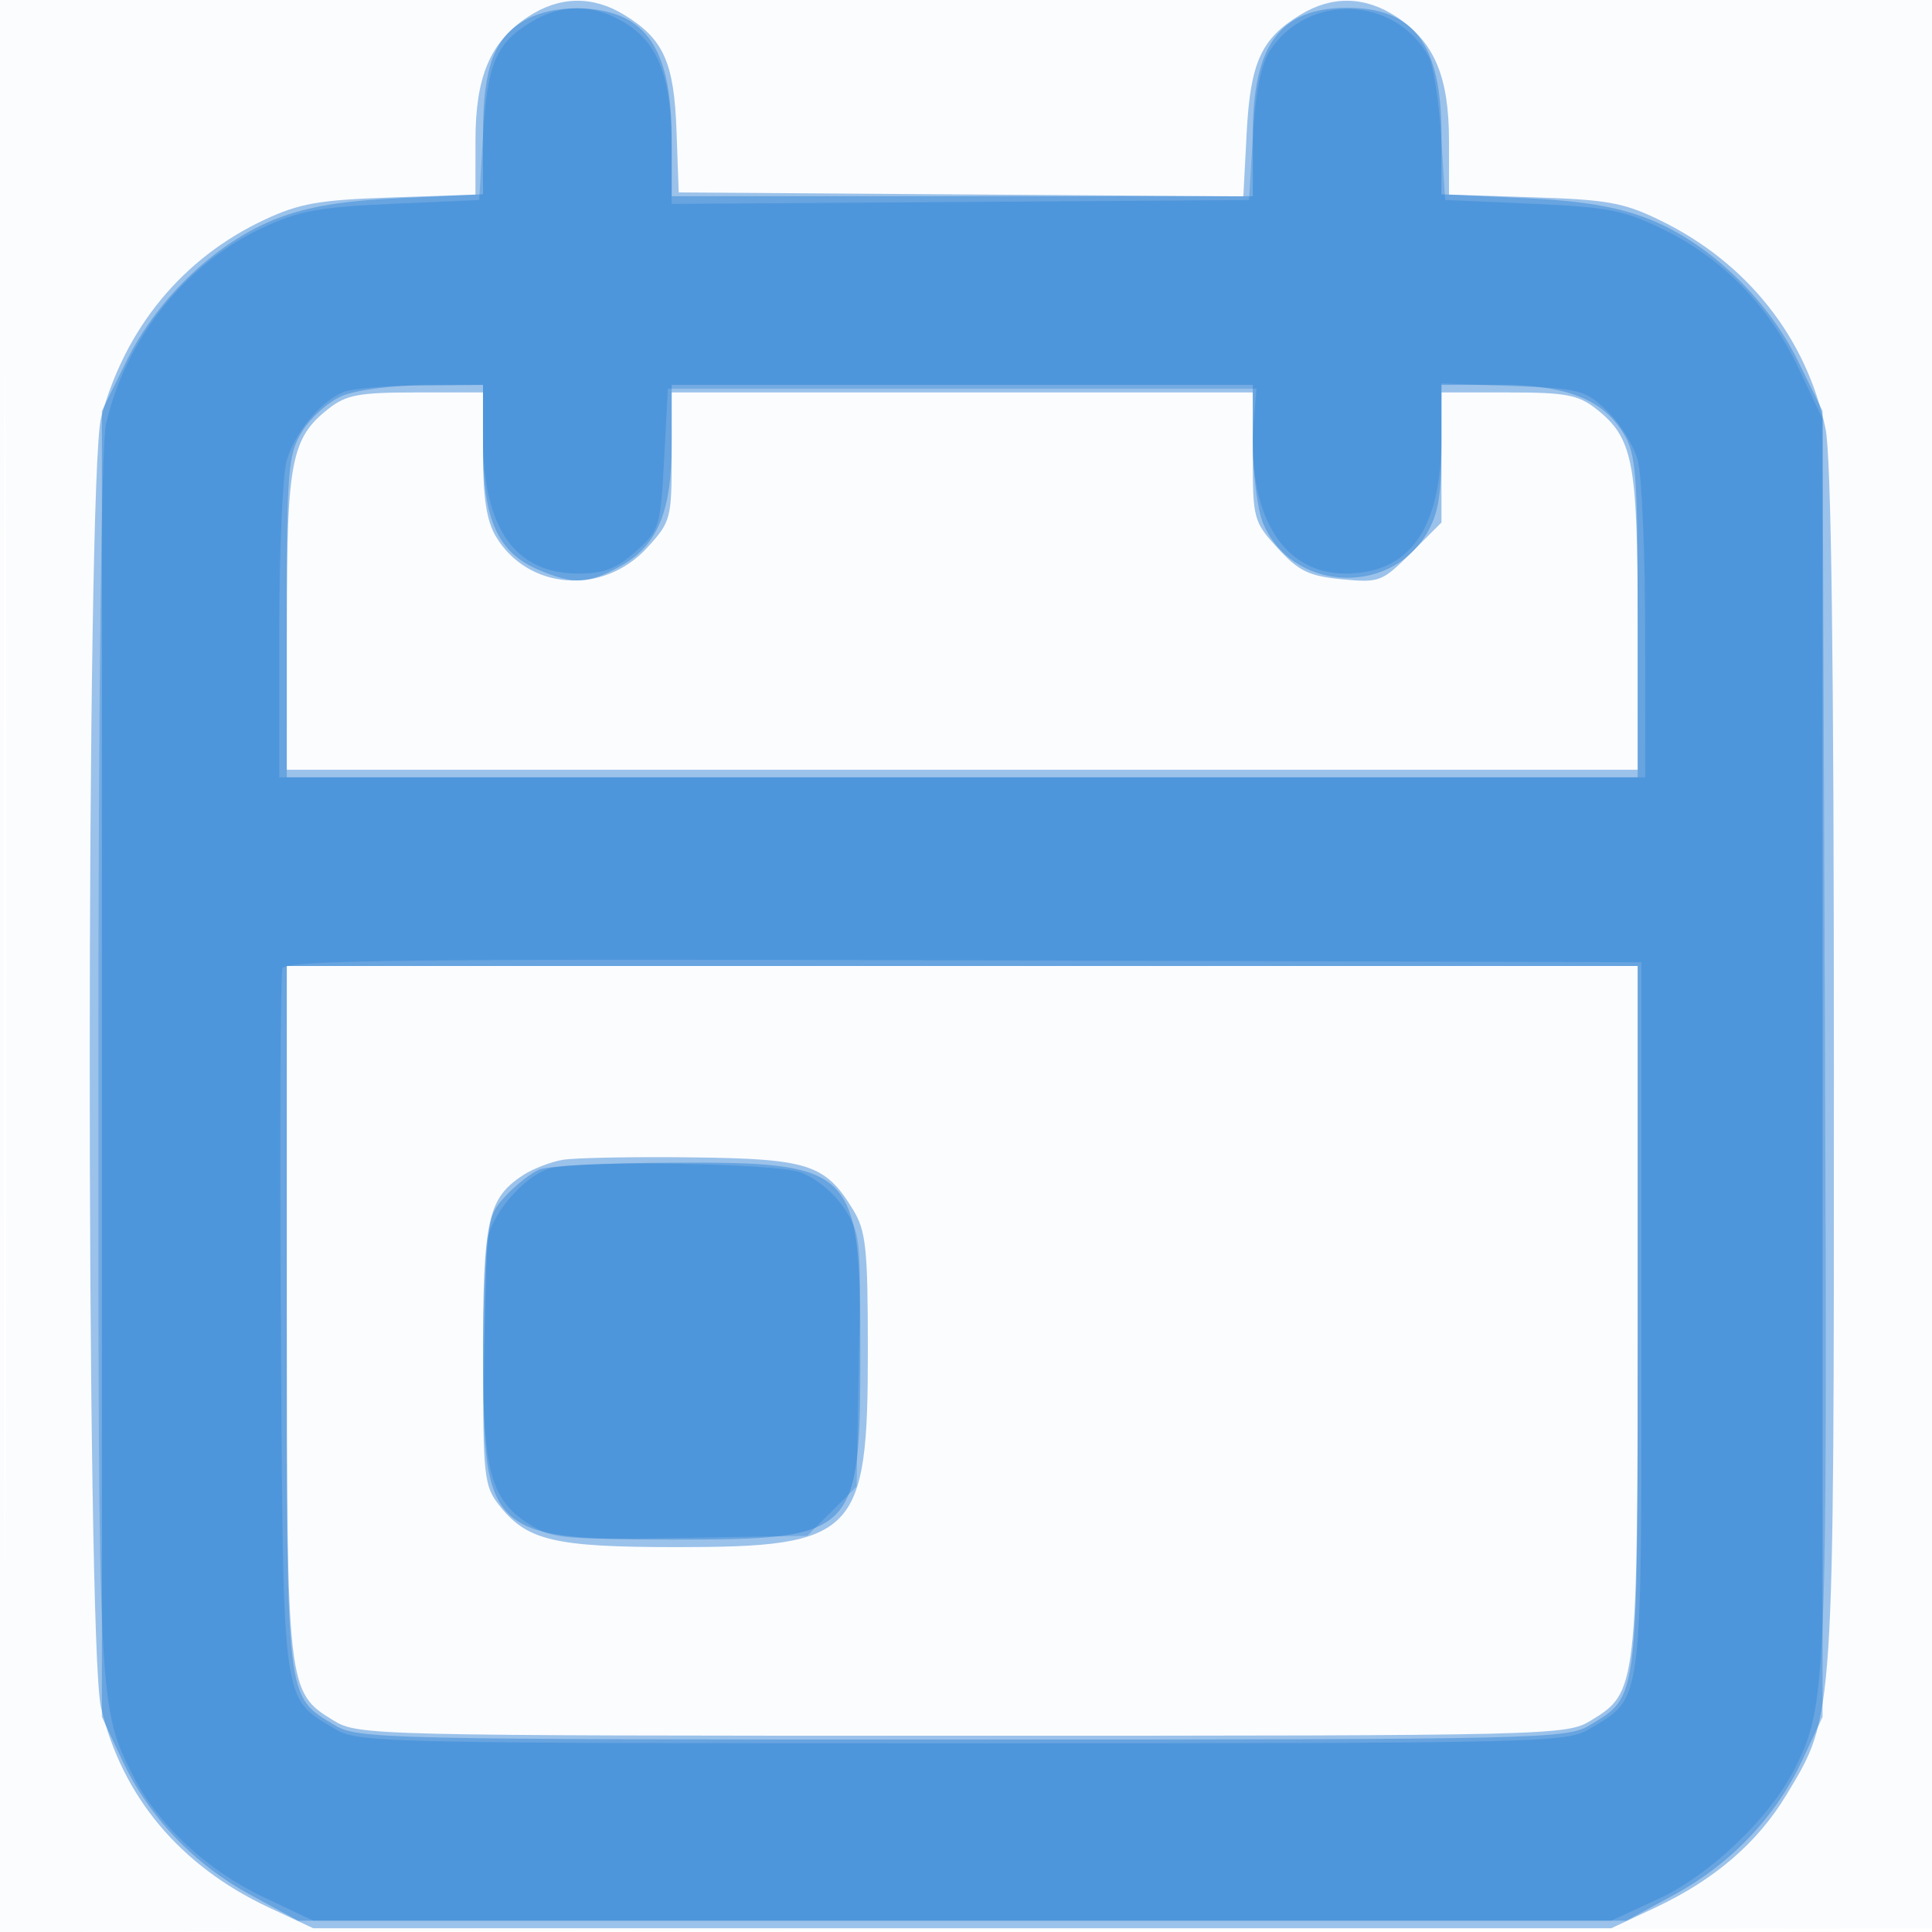
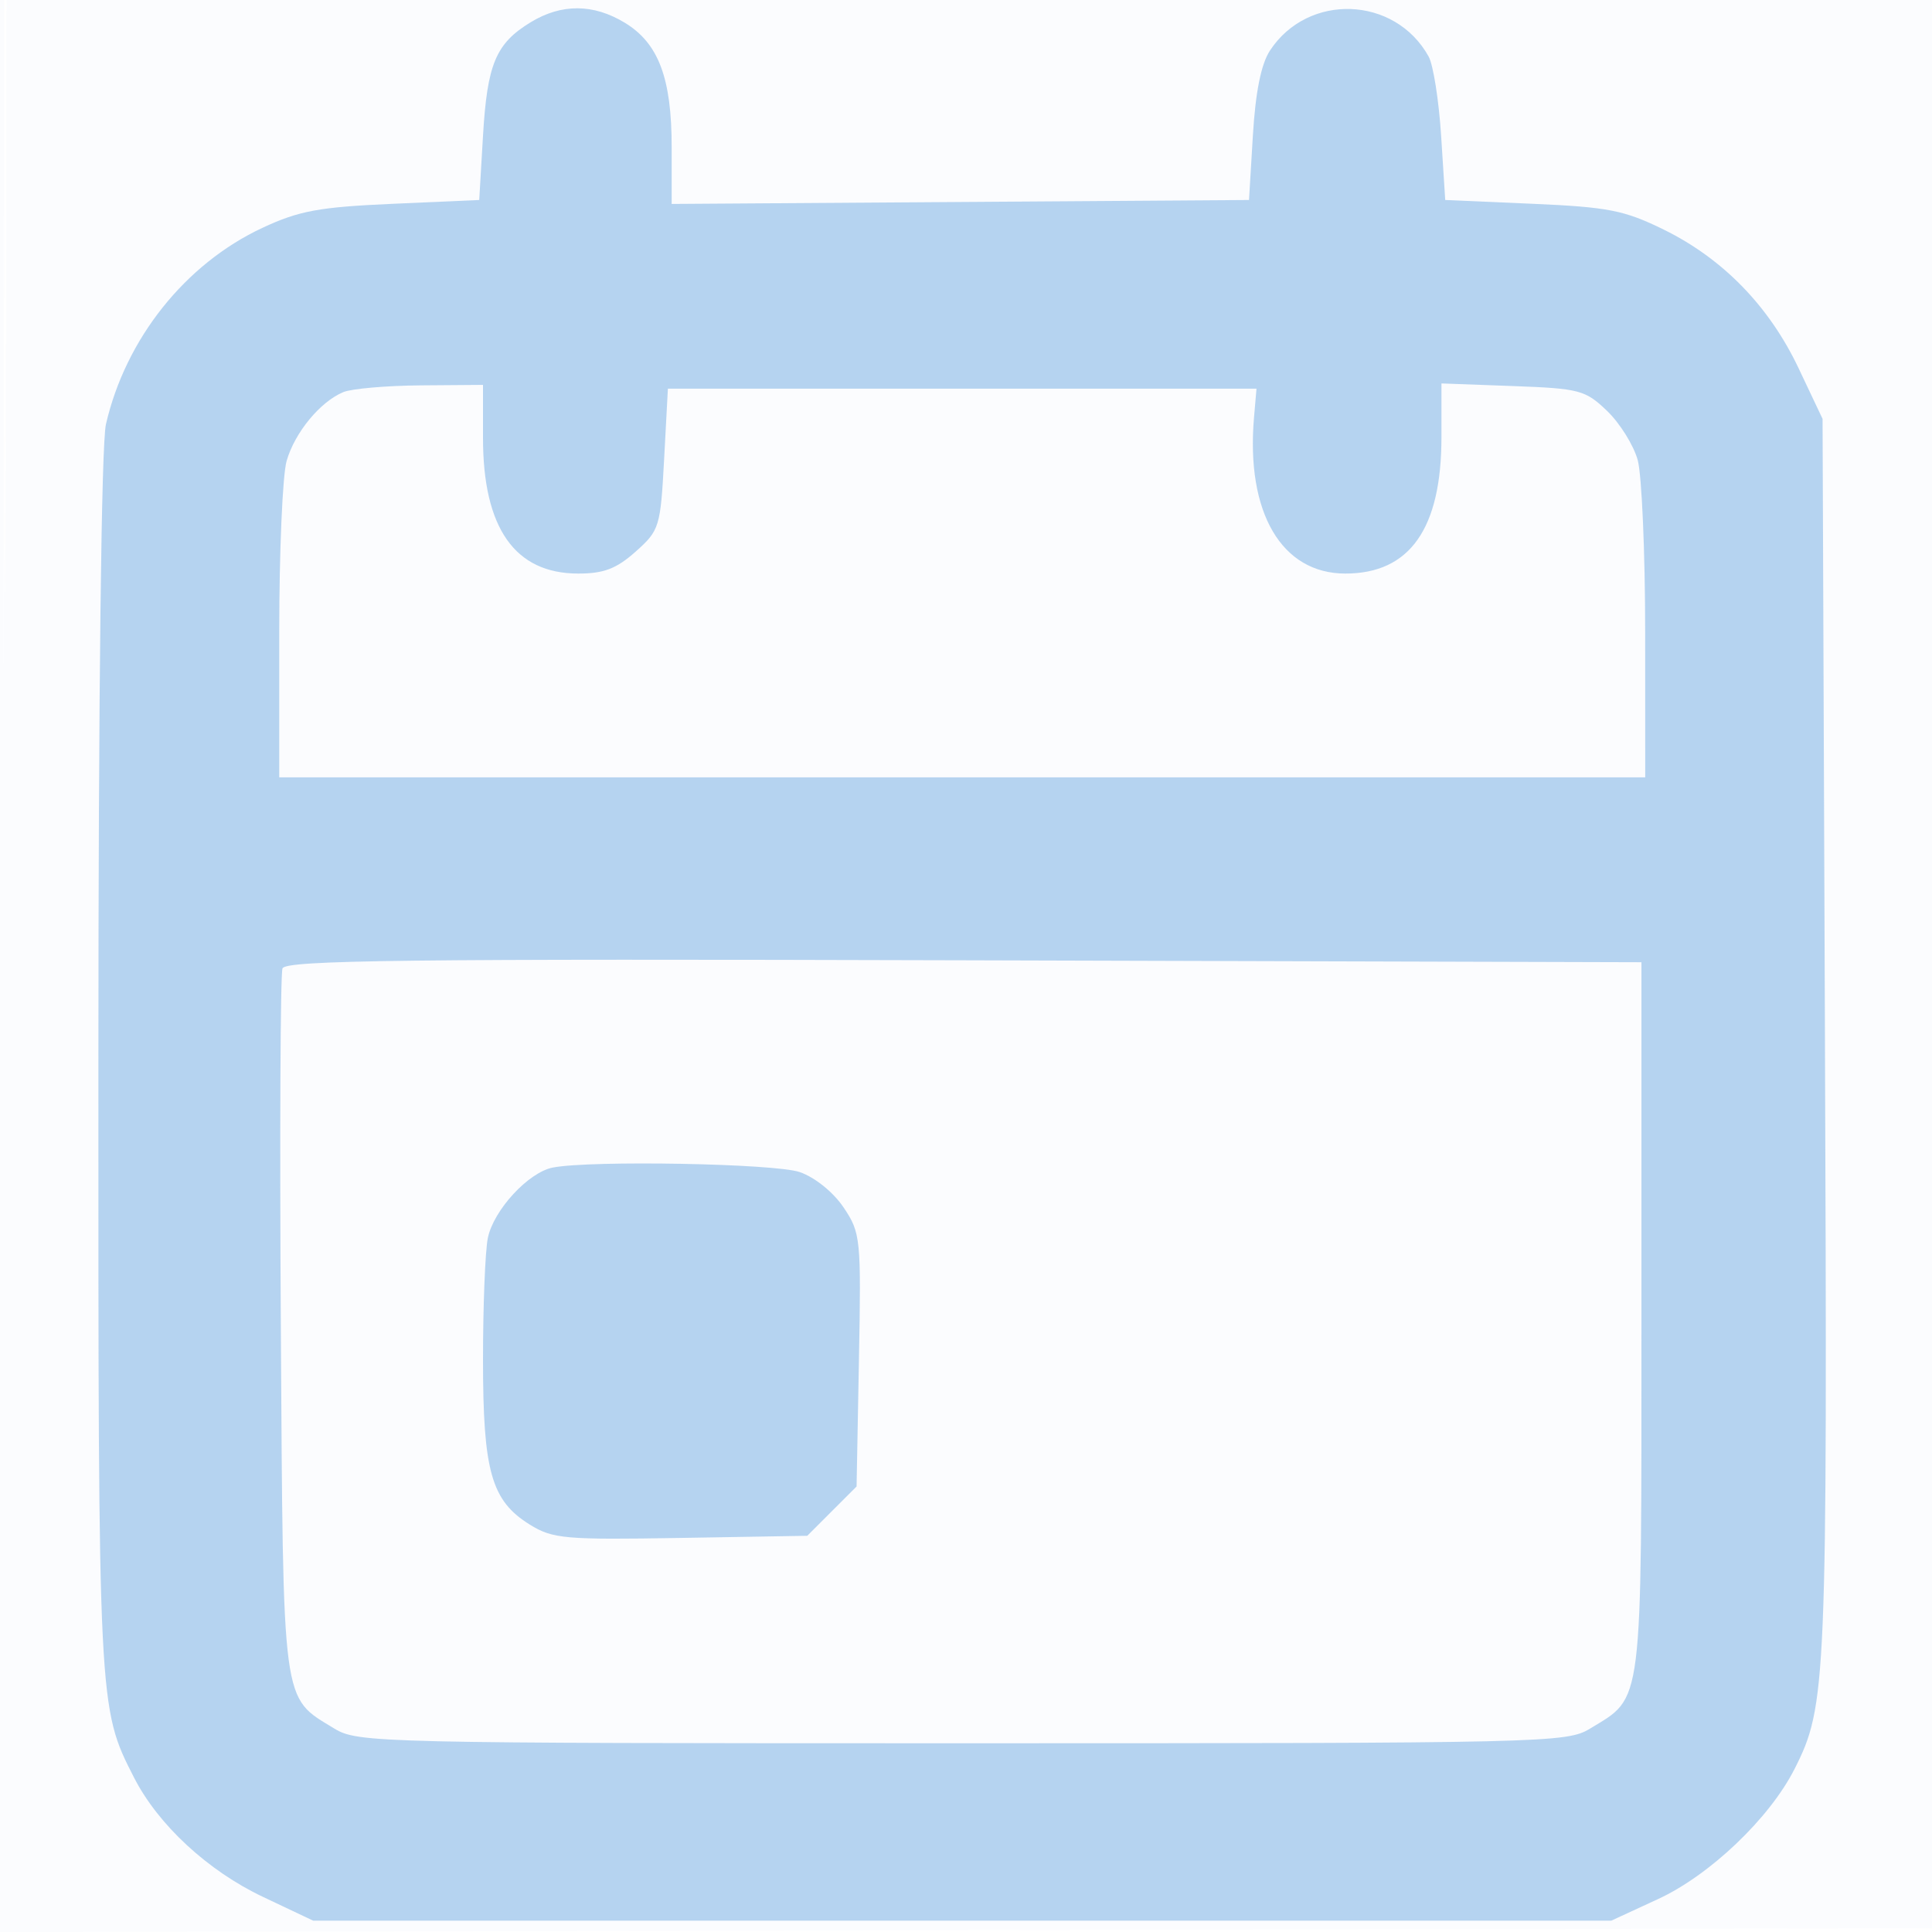
<svg xmlns="http://www.w3.org/2000/svg" width="256" height="256">
-   <path fill="#1976D2" fill-opacity=".016" fill-rule="evenodd" d="M0 128.004v128.004l128.25-.254 128.25-.254.254-127.75L257.008 0H0zm.485.496c0 70.4.119 99.053.265 63.672s.146-92.98 0-128S.485 58.1.485 128.5" />
-   <path fill="#1976D2" fill-opacity=".422" fill-rule="evenodd" d="M69.898 2.27c-4.963 3.315-6.895 7.901-6.896 16.372L63 25.784l-11.25.386c-9.509.326-12.101.785-16.75 2.968-10.801 5.071-18.445 14.346-21.605 26.212-1.996 7.495-2.01 162.402-.016 170.875 2.778 11.807 10.494 21.02 22.191 26.498l5.93 2.777h172l5.782-2.709c7.873-3.689 13.598-8.605 17.426-14.963 6.395-10.623 6.292-9.04 6.292-96.489 0-54.153-.351-80.918-1.109-84.54-2.515-12.023-10.353-21.936-21.77-27.534-4.909-2.408-7.045-2.803-16.871-3.119L192 25.784l-.002-7.142c-.001-8.471-1.933-13.057-6.896-16.372-4.164-2.782-8.572-2.89-12.798-.314-5.198 3.169-6.624 6.309-7.115 15.663l-.441 8.405-37.407-.262-37.407-.262-.292-8.158c-.325-9.111-1.72-12.199-6.946-15.386C78.47-.62 74.062-.512 69.898 2.27M43.514 54.168C38.606 58.028 38 61.141 38 82.468V102h179V82.468c0-21.327-.606-24.44-5.514-28.3C209.13 52.314 207.445 52 199.865 52H191v17.235l-4.009 4.009c-3.853 3.854-4.209 3.99-9.188 3.511-4.356-.418-5.705-1.072-8.491-4.112C166.105 69.144 166 68.76 166 60.515V52H89v8.515c0 8.212-.115 8.64-3.251 12.061-5.856 6.39-15.837 5.624-20.069-1.541C64.479 69.003 64 65.882 64 60.096V52h-8.865c-7.58 0-9.265.314-11.621 2.168M38 173.532c0 50.311.044 50.695 6.19 54.442 3.247 1.98 4.83 2.019 83.31 2.019s80.063-.039 83.31-2.019c6.146-3.747 6.19-4.131 6.19-54.442V128H38zm36.59-19.853c-1.601.267-3.986 1.19-5.301 2.051-4.664 3.056-5.289 5.902-5.289 24.085 0 15.838.138 17.091 2.168 19.671 3.669 4.664 7.3 5.514 23.565 5.514 23.676 0 25.269-1.639 25.263-25.984-.003-13.615-.242-15.907-1.952-18.712-3.692-6.054-5.902-6.769-21.487-6.948-7.731-.089-15.367.057-16.967.323" />
-   <path fill="#1976D2" fill-opacity=".393" fill-rule="evenodd" d="M69.763 2.565C65.509 4.873 64 8.868 64 17.822v7.921l-10.75.493c-7.748.355-12.355 1.108-16.497 2.699C28.77 32 20.893 39.441 16.774 47.807L13.5 54.458V227.5l2.66 5.675c3.556 7.584 9.493 13.816 17.088 17.935l6.252 3.39h176l6.252-3.39c7.595-4.119 13.532-10.351 17.088-17.935l2.66-5.675V54.458l-3.274-6.651C234.107 39.441 226.23 32 218.247 28.935c-4.142-1.591-8.749-2.344-16.497-2.699L191 25.743v-7.921c0-12.009-3.679-16.871-12.7-16.787-8.686.081-12.284 4.973-12.293 16.715L166 26H89v-7.599c0-8.849-1.878-13.769-6.085-15.945C79.33.602 73.288.652 69.763 2.565M45.27 52.483c-1.777.772-4.138 2.892-5.247 4.71-1.854 3.041-2.016 5.015-2.019 24.557L38 103h179l-.004-21.25c-.003-19.027-.2-21.572-1.882-24.33-2.773-4.548-7.589-6.42-16.515-6.42H191l-.004 8.25c-.003 6.51-.429 8.948-2.022 11.56-5.066 8.31-17.886 7.431-21.61-1.482-.75-1.795-1.364-6.653-1.364-10.796V51H89v7.766c0 9.191-1.918 13.648-7.062 16.407-4.109 2.204-5.938 2.272-10.448.387-5.504-2.299-7.482-6.609-7.486-16.31L64 51l-7.75.039c-4.366.022-9.16.652-10.98 1.444M38 174.596c0 51.457-.166 50.052 6.386 54.018 2.982 1.806 6.501 1.886 83.114 1.886s80.132-.08 83.114-1.886c6.552-3.966 6.386-2.561 6.386-54.018V128H38zm33.5-19.642c-1.1.455-3.125 2.036-4.5 3.514-2.424 2.605-2.51 3.187-2.817 19.068-.496 25.67.247 26.464 24.771 26.464 24.621 0 25.046-.424 25.046-25 0-24.341-.702-25.038-25.151-24.937-8.442.035-16.249.436-17.349.891" />
+   <path fill="#1976D2" fill-opacity=".016" fill-rule="evenodd" d="M0 128.004v128.004l128.25-.254 128.25-.254.254-127.75L257.008 0H0m.485.496c0 70.4.119 99.053.265 63.672s.146-92.98 0-128S.485 58.1.485 128.5" />
  <path fill="#1976D2" fill-opacity=".307" fill-rule="evenodd" d="M70.314 2.95C65.696 5.766 64.56 8.472 64 18l-.5 8.5-11.5.508c-9.723.429-12.386.922-17.236 3.188-10.218 4.775-18.112 14.682-20.725 26.013-.609 2.639-.995 35.277-1.003 84.791-.013 85.346-.017 85.267 4.725 94.54 3.201 6.261 9.775 12.344 17.08 15.805L41.5 254.5h172l6.222-2.874c6.847-3.163 14.747-10.691 18.049-17.199 4.264-8.406 4.374-11.023 4.044-96.927l-.315-82-3.174-6.701c-3.894-8.219-10.028-14.524-17.88-18.38-5.225-2.565-7.341-2.98-17.446-3.419l-11.5-.5-.542-8.5c-.298-4.675-1.044-9.405-1.657-10.511-4.46-8.042-15.989-8.473-21.026-.786-1.17 1.786-1.914 5.484-2.26 11.23L165.5 26.5l-38.25.262-38.25.262V19.48c0-9.118-1.739-13.741-6.19-16.454C78.641.484 74.401.458 70.314 2.95M45.5 51.954c-3.073 1.271-6.443 5.36-7.524 9.129-.537 1.872-.976 12.069-.976 22.66V103h181l-.006-19.25c-.003-10.588-.45-20.851-.993-22.807-.544-1.956-2.37-4.881-4.059-6.5-2.883-2.764-3.645-2.964-12.506-3.29L191 50.807v7.129C191 70.051 186.806 76 178.265 76c-8.454 0-13.186-8.084-12.102-20.673l.33-3.827H88.5l-.5 9.336c-.483 9.014-.612 9.436-3.766 12.25C81.688 75.357 80.009 76 76.619 76 68.227 76 64 69.981 64 58.032V51l-8.25.063c-4.538.035-9.15.436-10.25.891m-8.068 76.362c-.28.73-.379 22.016-.221 47.301.321 51.026.071 49.145 7.093 53.427 3.098 1.888 5.661 1.949 83.196 1.949s80.098-.061 83.196-1.949c7.066-4.309 6.804-2.207 6.804-54.499V127.5l-89.779-.255c-73.864-.21-89.87-.02-90.289 1.071m35.826 26.389c-3.243.625-7.881 5.661-8.621 9.36-.35 1.752-.637 8.993-.637 16.092 0 14.806 1.102 18.696 6.19 21.854 3.05 1.893 4.624 2.032 20.043 1.772l16.734-.283 3.266-3.267 3.267-3.266.313-16.742c.302-16.17.233-16.862-2.035-20.234-1.363-2.027-3.801-3.992-5.813-4.685-3.293-1.134-27.624-1.582-32.707-.601" />
</svg>